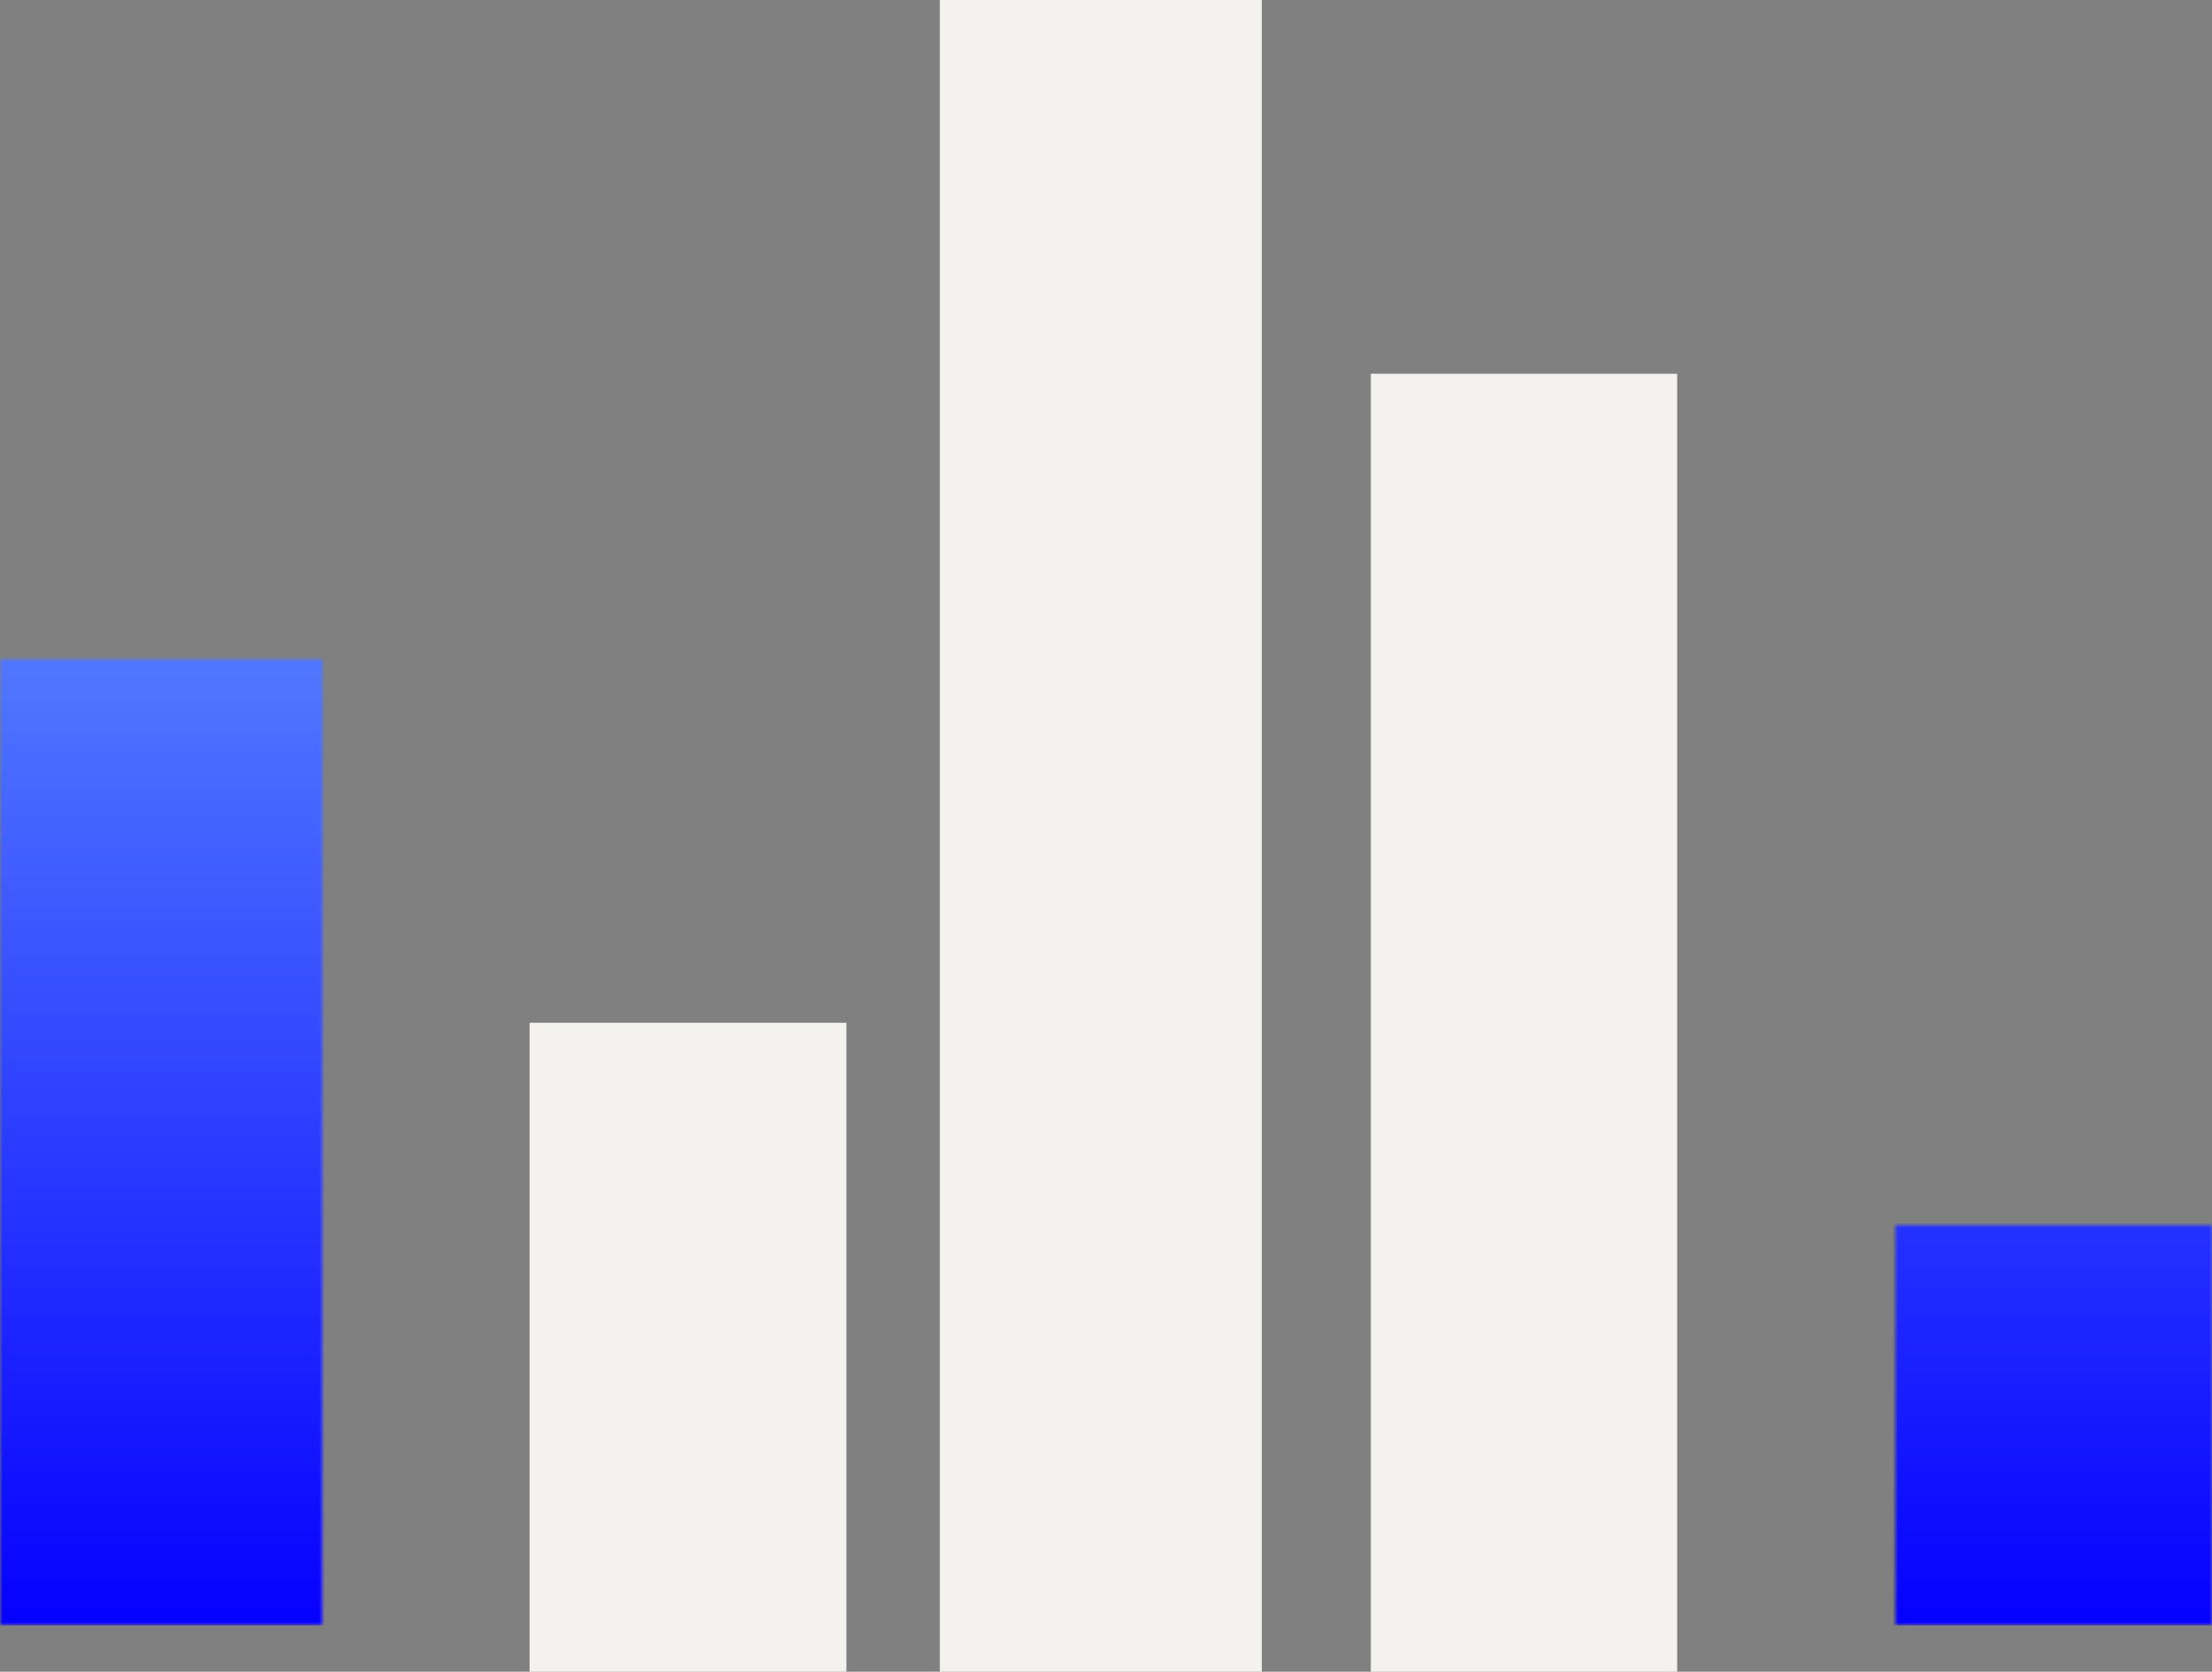
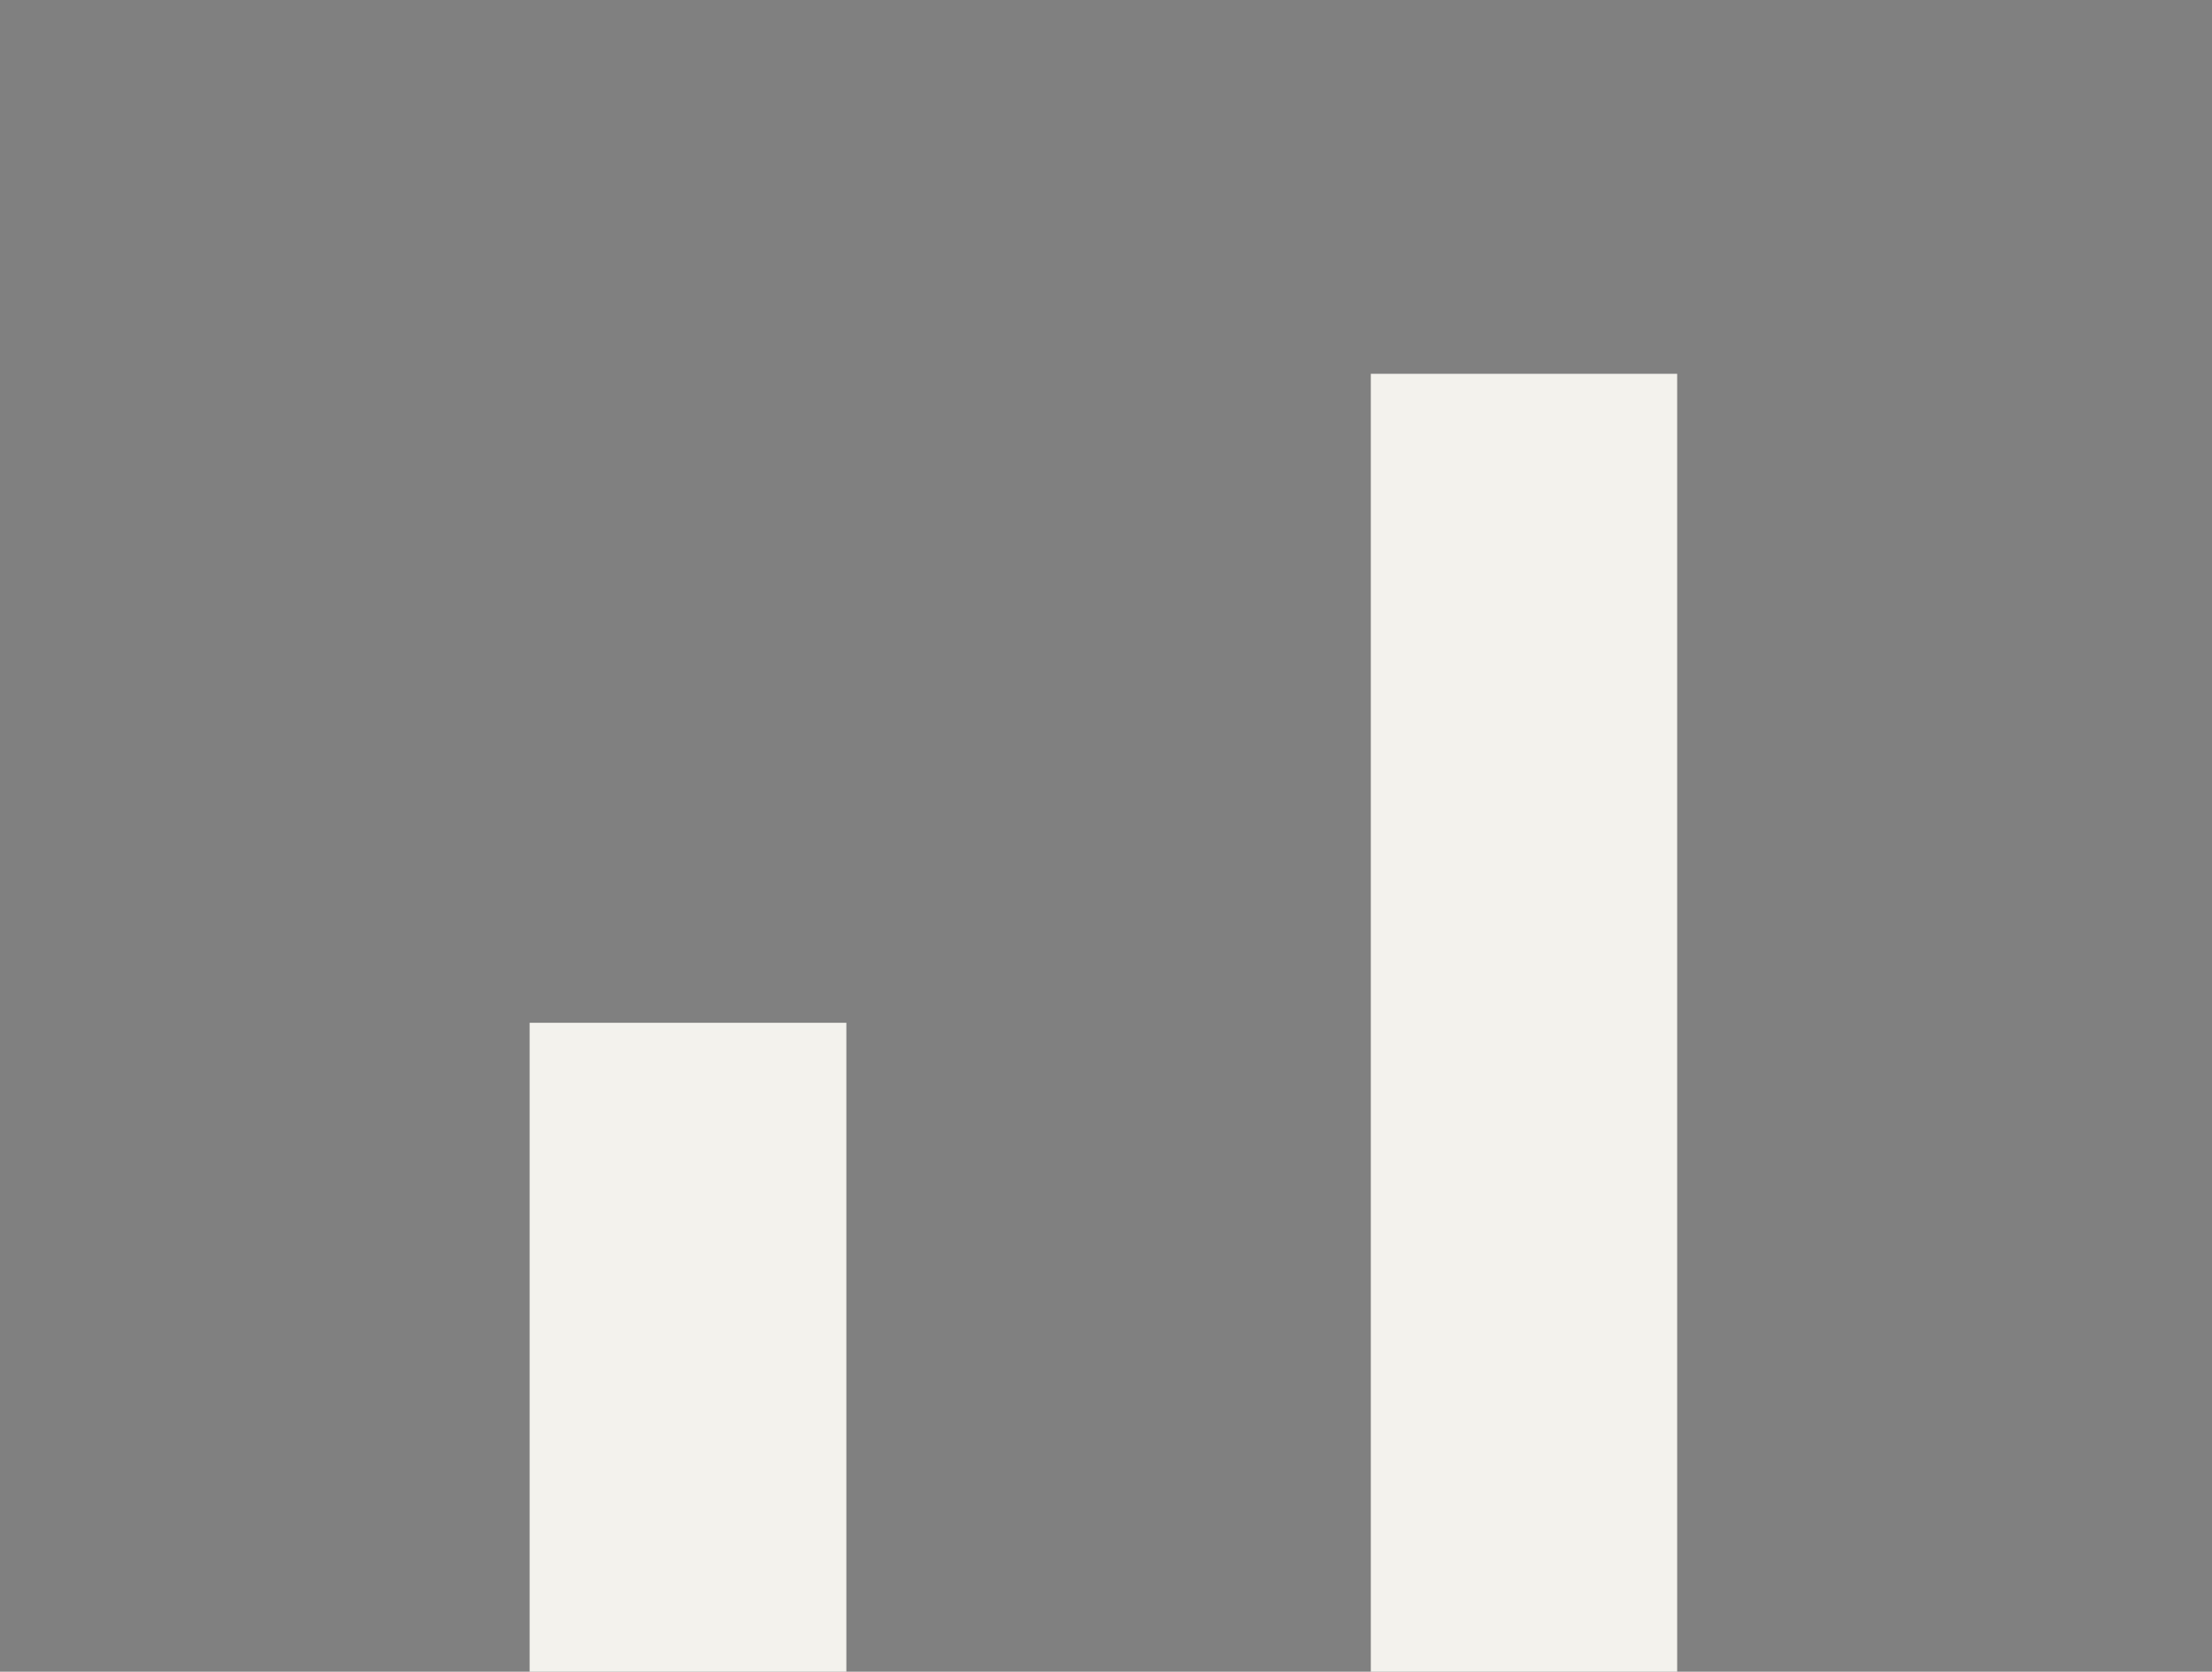
<svg xmlns="http://www.w3.org/2000/svg" width="426" height="322" viewBox="0 0 426 322" fill="none">
  <rect x="0" y="0" width="426" height="322" fill="#808080" stroke="none" />
  <rect x="102" y="197" width="61" height="125" fill="#F3F2ED" />
-   <rect x="181" width="62" height="322" fill="#F3F2ED" />
  <rect x="264" y="72" width="59" height="250" fill="#F3F2ED" />
  <mask id="mask0_206_2" style="mask-type:alpha" maskUnits="userSpaceOnUse" x="0" y="127" width="62" height="186">
-     <rect y="127" width="62" height="186" fill="#F3F2ED" />
-   </mask>
+     </mask>
  <g mask="url(#mask0_206_2)">
-     <rect x="237.227" y="313.114" width="264.427" height="888.777" transform="rotate(-180 237.227 313.114)" fill="url(#paint0_linear_206_2)" />
-   </g>
+     </g>
  <mask id="mask1_206_2" style="mask-type:alpha" maskUnits="userSpaceOnUse" x="365" y="236" width="61" height="77">
-     <rect x="365" y="236" width="61" height="77" fill="#F3F2ED" />
-   </mask>
+     </mask>
  <g mask="url(#mask1_206_2)">
-     <rect x="602.703" y="313.114" width="264.427" height="888.777" transform="rotate(-180 602.703 313.114)" fill="url(#paint1_linear_206_2)" />
-   </g>
+     </g>
  <defs>
    <linearGradient id="paint0_linear_206_2" x1="369.44" y1="313.114" x2="369.44" y2="1201.89" gradientUnits="userSpaceOnUse">
      <stop stop-color="#0500FF" />
      <stop offset="0.401" stop-color="#95E5FF" />
      <stop offset="1" stop-color="#F4F2EE" />
    </linearGradient>
    <linearGradient id="paint1_linear_206_2" x1="734.917" y1="313.114" x2="734.917" y2="1201.89" gradientUnits="userSpaceOnUse">
      <stop stop-color="#0500FF" />
      <stop offset="0.401" stop-color="#95E5FF" />
      <stop offset="1" stop-color="#F4F2EE" />
    </linearGradient>
  </defs>
</svg>